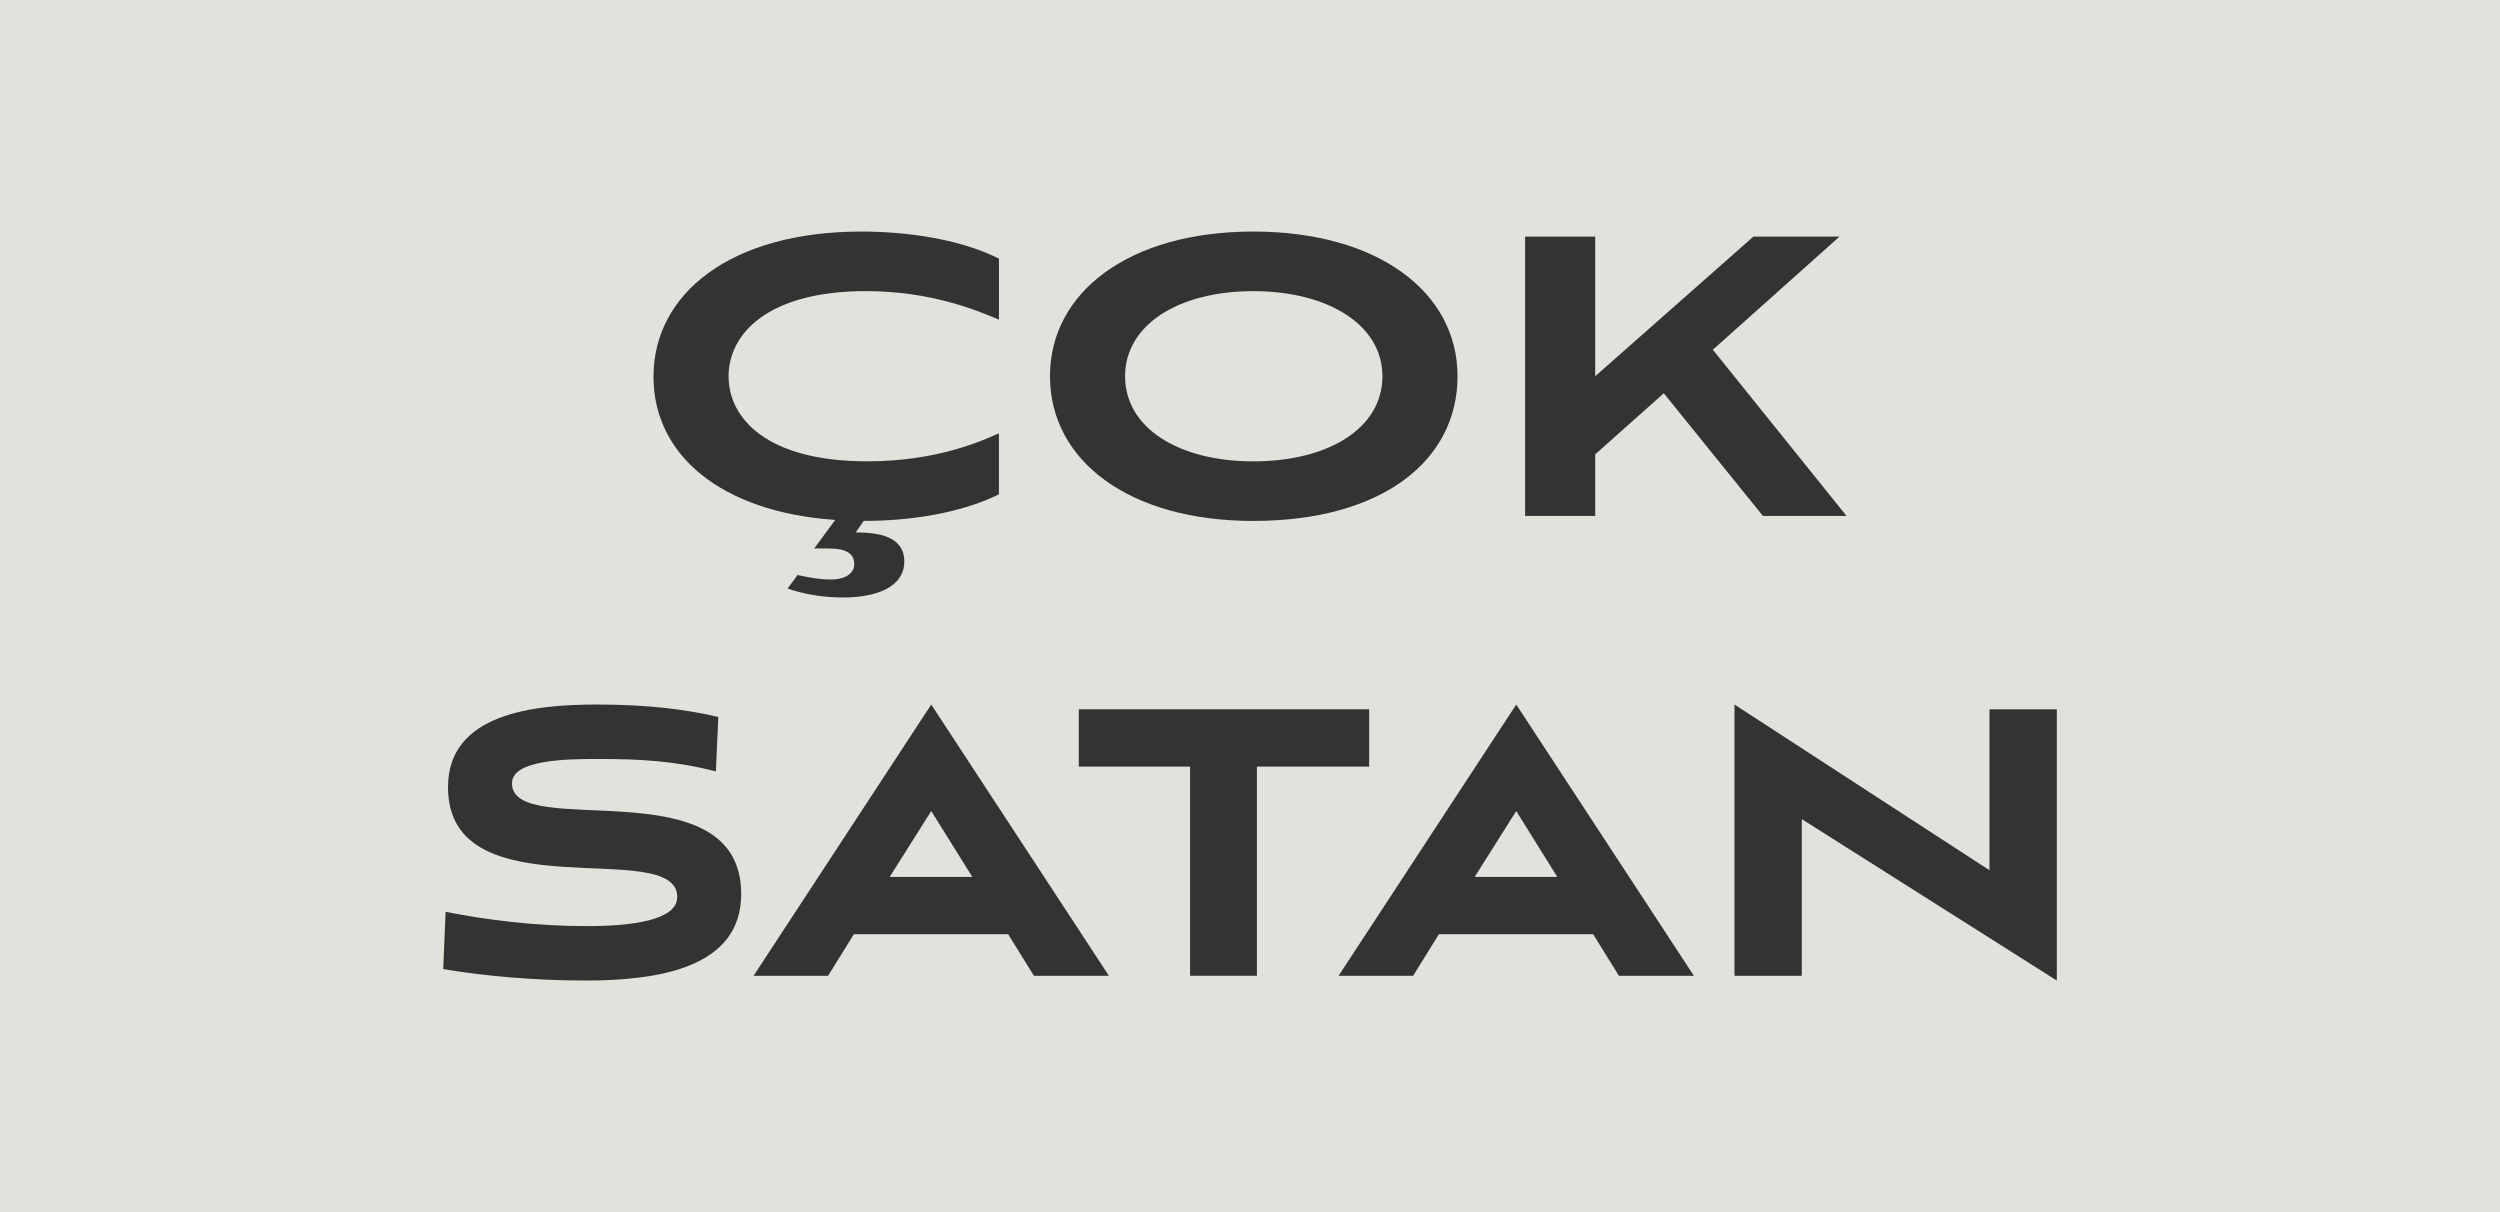
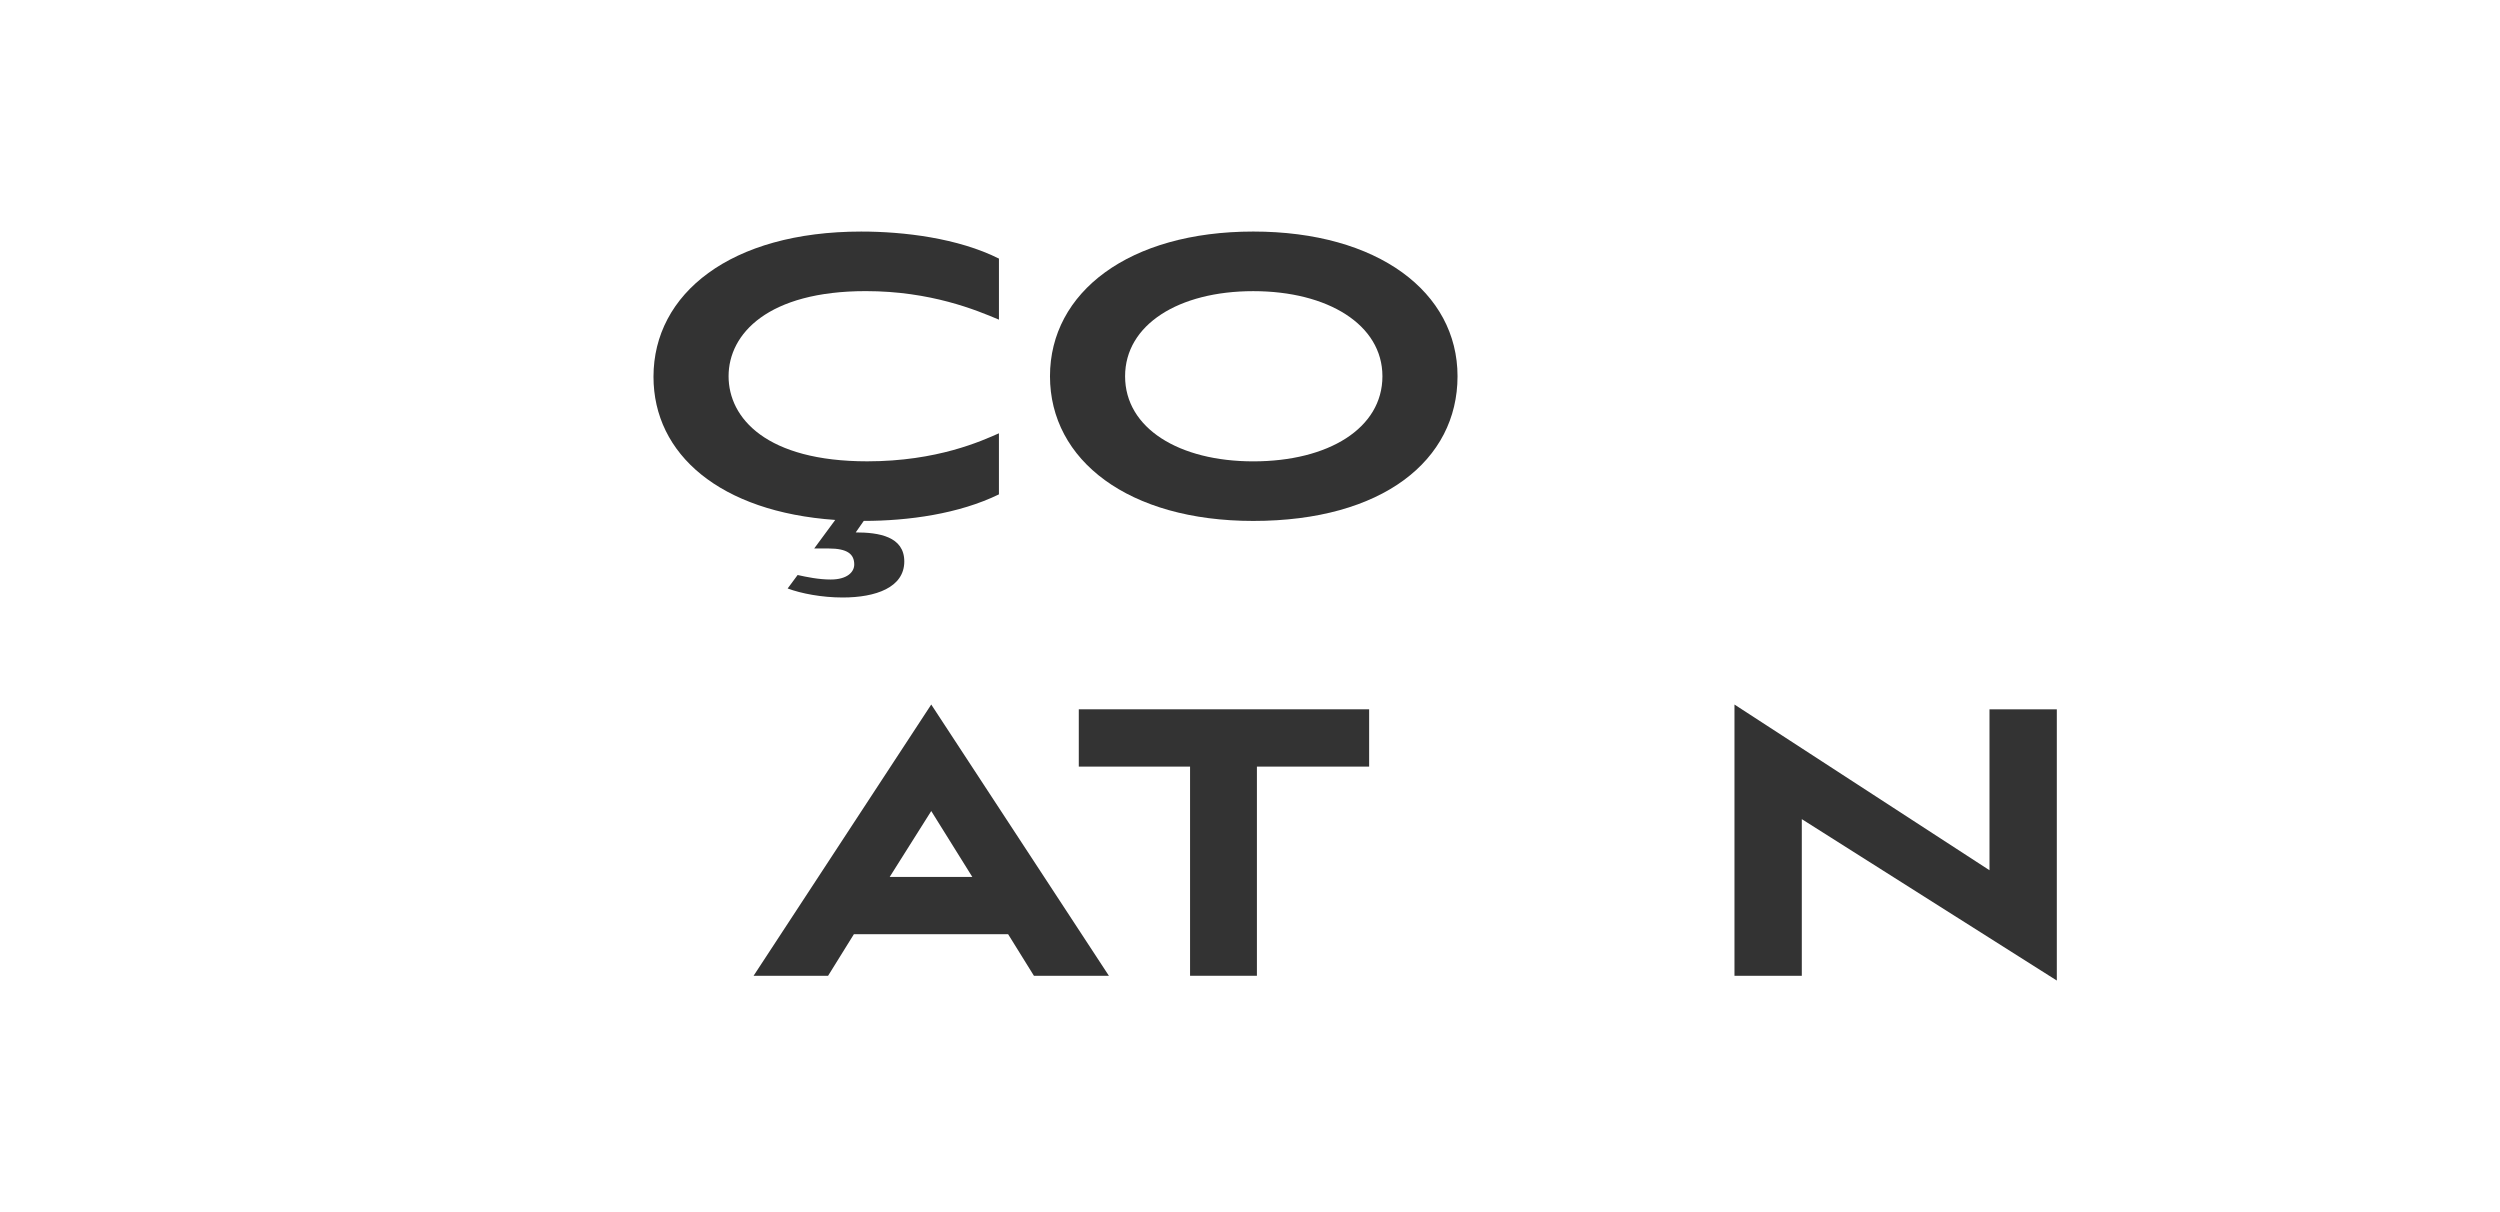
<svg xmlns="http://www.w3.org/2000/svg" id="Layer_1" version="1.1" viewBox="0 0 165 80">
-   <rect y="0" width="165" height="80" fill="#e2e1dc" />
  <g>
    <g>
      <path d="M52.646,37.951c.595.132,1.388.297,2.181.297,1.09,0,1.553-.496,1.553-.991,0-.694-.463-1.057-1.685-1.057h-.958l1.388-1.884c-7.6-.529-11.995-4.329-11.995-9.45,0-5.485,5.089-9.583,13.713-9.583,2.809,0,6.377.429,9.087,1.784v4.031c-1.487-.628-4.494-1.884-8.79-1.884-6.443,0-9.054,2.809-9.054,5.617,0,2.776,2.511,5.617,9.153,5.617,4.626,0,7.567-1.355,8.69-1.85v4.031c-2.643,1.289-5.981,1.751-8.922,1.751l-.529.76c1.52,0,3.205.264,3.205,1.916,0,1.718-1.884,2.379-4.064,2.379-1.388,0-2.743-.264-3.635-.595l.661-.892Z" fill="#333" />
      <path d="M82.715,34.382c-8.228,0-13.416-3.998-13.416-9.55s5.221-9.55,13.416-9.55c8.228,0,13.482,3.998,13.482,9.55s-4.956,9.55-13.482,9.55ZM82.715,19.216c-4.924,0-8.459,2.214-8.459,5.617,0,3.437,3.569,5.617,8.459,5.617,4.956,0,8.525-2.181,8.525-5.617,0-3.403-3.602-5.617-8.525-5.617Z" fill="#333" />
-       <path d="M113.048,23.082l8.823,10.97h-5.518l-6.543-8.096-4.527,4.031v4.064h-4.626V15.614h4.626v9.219l10.442-9.219h5.683l-8.36,7.468Z" fill="#333" />
    </g>
    <g>
-       <path d="M47.248,50.912c-2.679-.693-4.98-.82-7.785-.82-2.175,0-5.673.063-5.673,1.607,0,3.845,15.129-1.229,15.129,7.312,0,4.885-5.516,5.705-10.275,5.705-3.467,0-6.776-.315-9.392-.756l.158-3.782c2.679.536,5.926.946,9.298.946,2.994,0,5.989-.378,5.989-1.923,0-4.034-15.129,1.135-15.129-7.249,0-4.854,5.642-5.453,9.802-5.453,3.404,0,5.862.315,8.037.82l-.158,3.593Z" fill="#333" />
      <path d="M66.536,61.659h-10.18l-1.702,2.742h-4.917l11.725-17.902,11.725,17.902h-4.948l-1.702-2.742ZM58.72,57.877h5.453l-2.711-4.349-2.742,4.349Z" fill="#333" />
      <path d="M78.544,64.401v-13.805h-7.344v-3.782h19.163v3.782h-7.407v13.805h-4.413Z" fill="#333" />
-       <path d="M105.146,61.659h-10.18l-1.702,2.742h-4.917l11.725-17.902,11.725,17.902h-4.948l-1.702-2.742ZM97.329,57.877h5.453l-2.711-4.349-2.742,4.349Z" fill="#333" />
      <path d="M118.919,54.063v10.338h-4.444v-17.902l16.831,10.937v-10.622h4.444v17.902l-16.831-10.653Z" fill="#333" />
    </g>
  </g>
</svg>